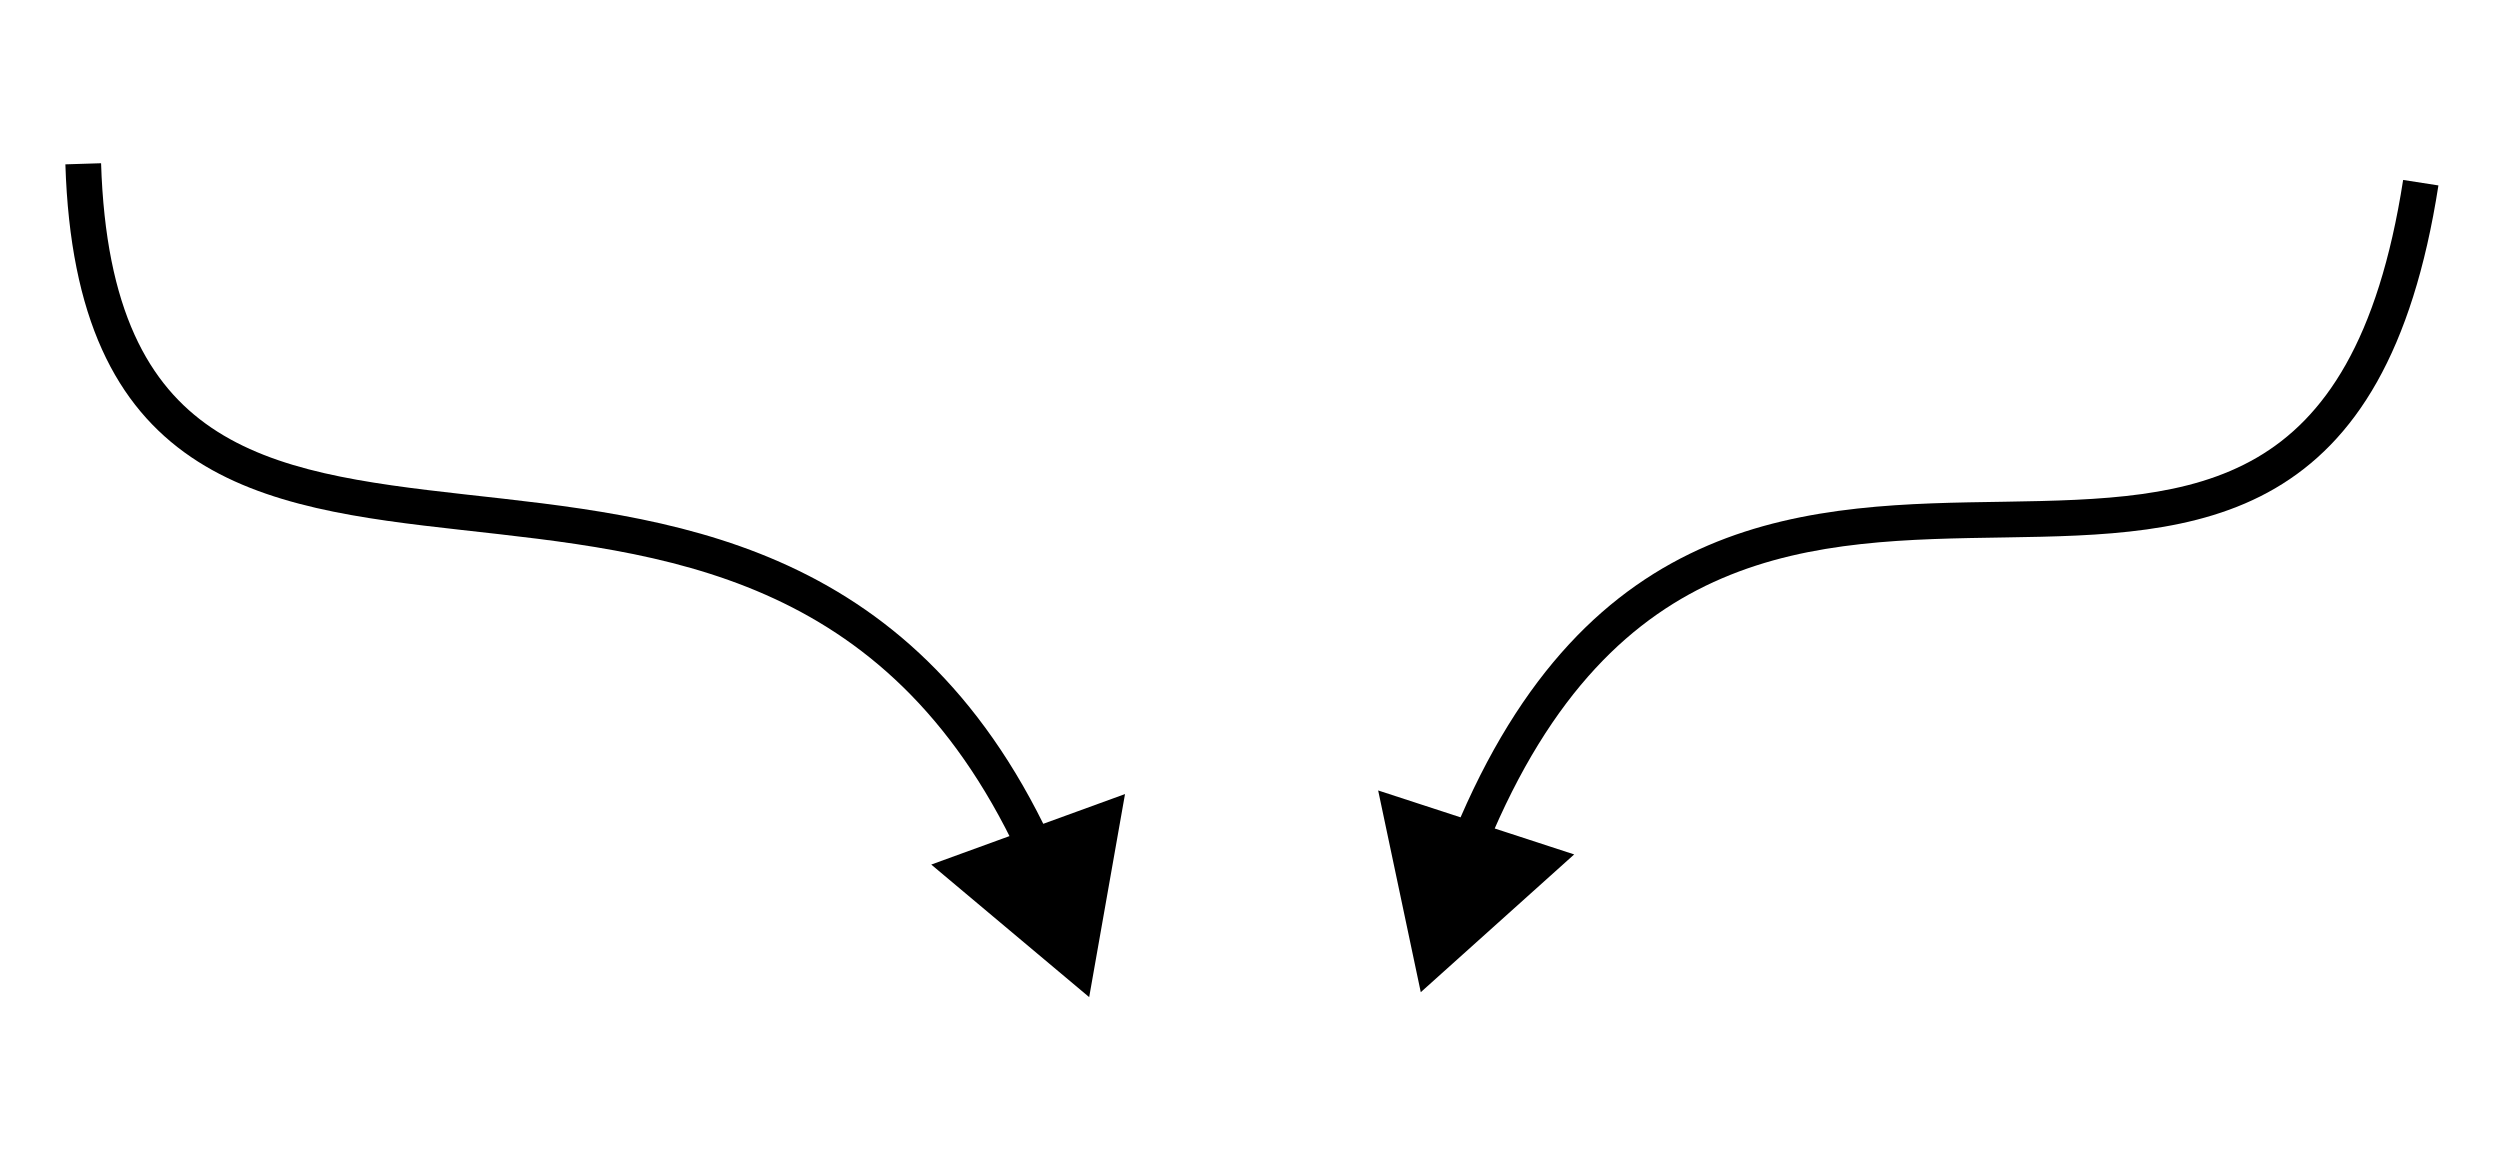
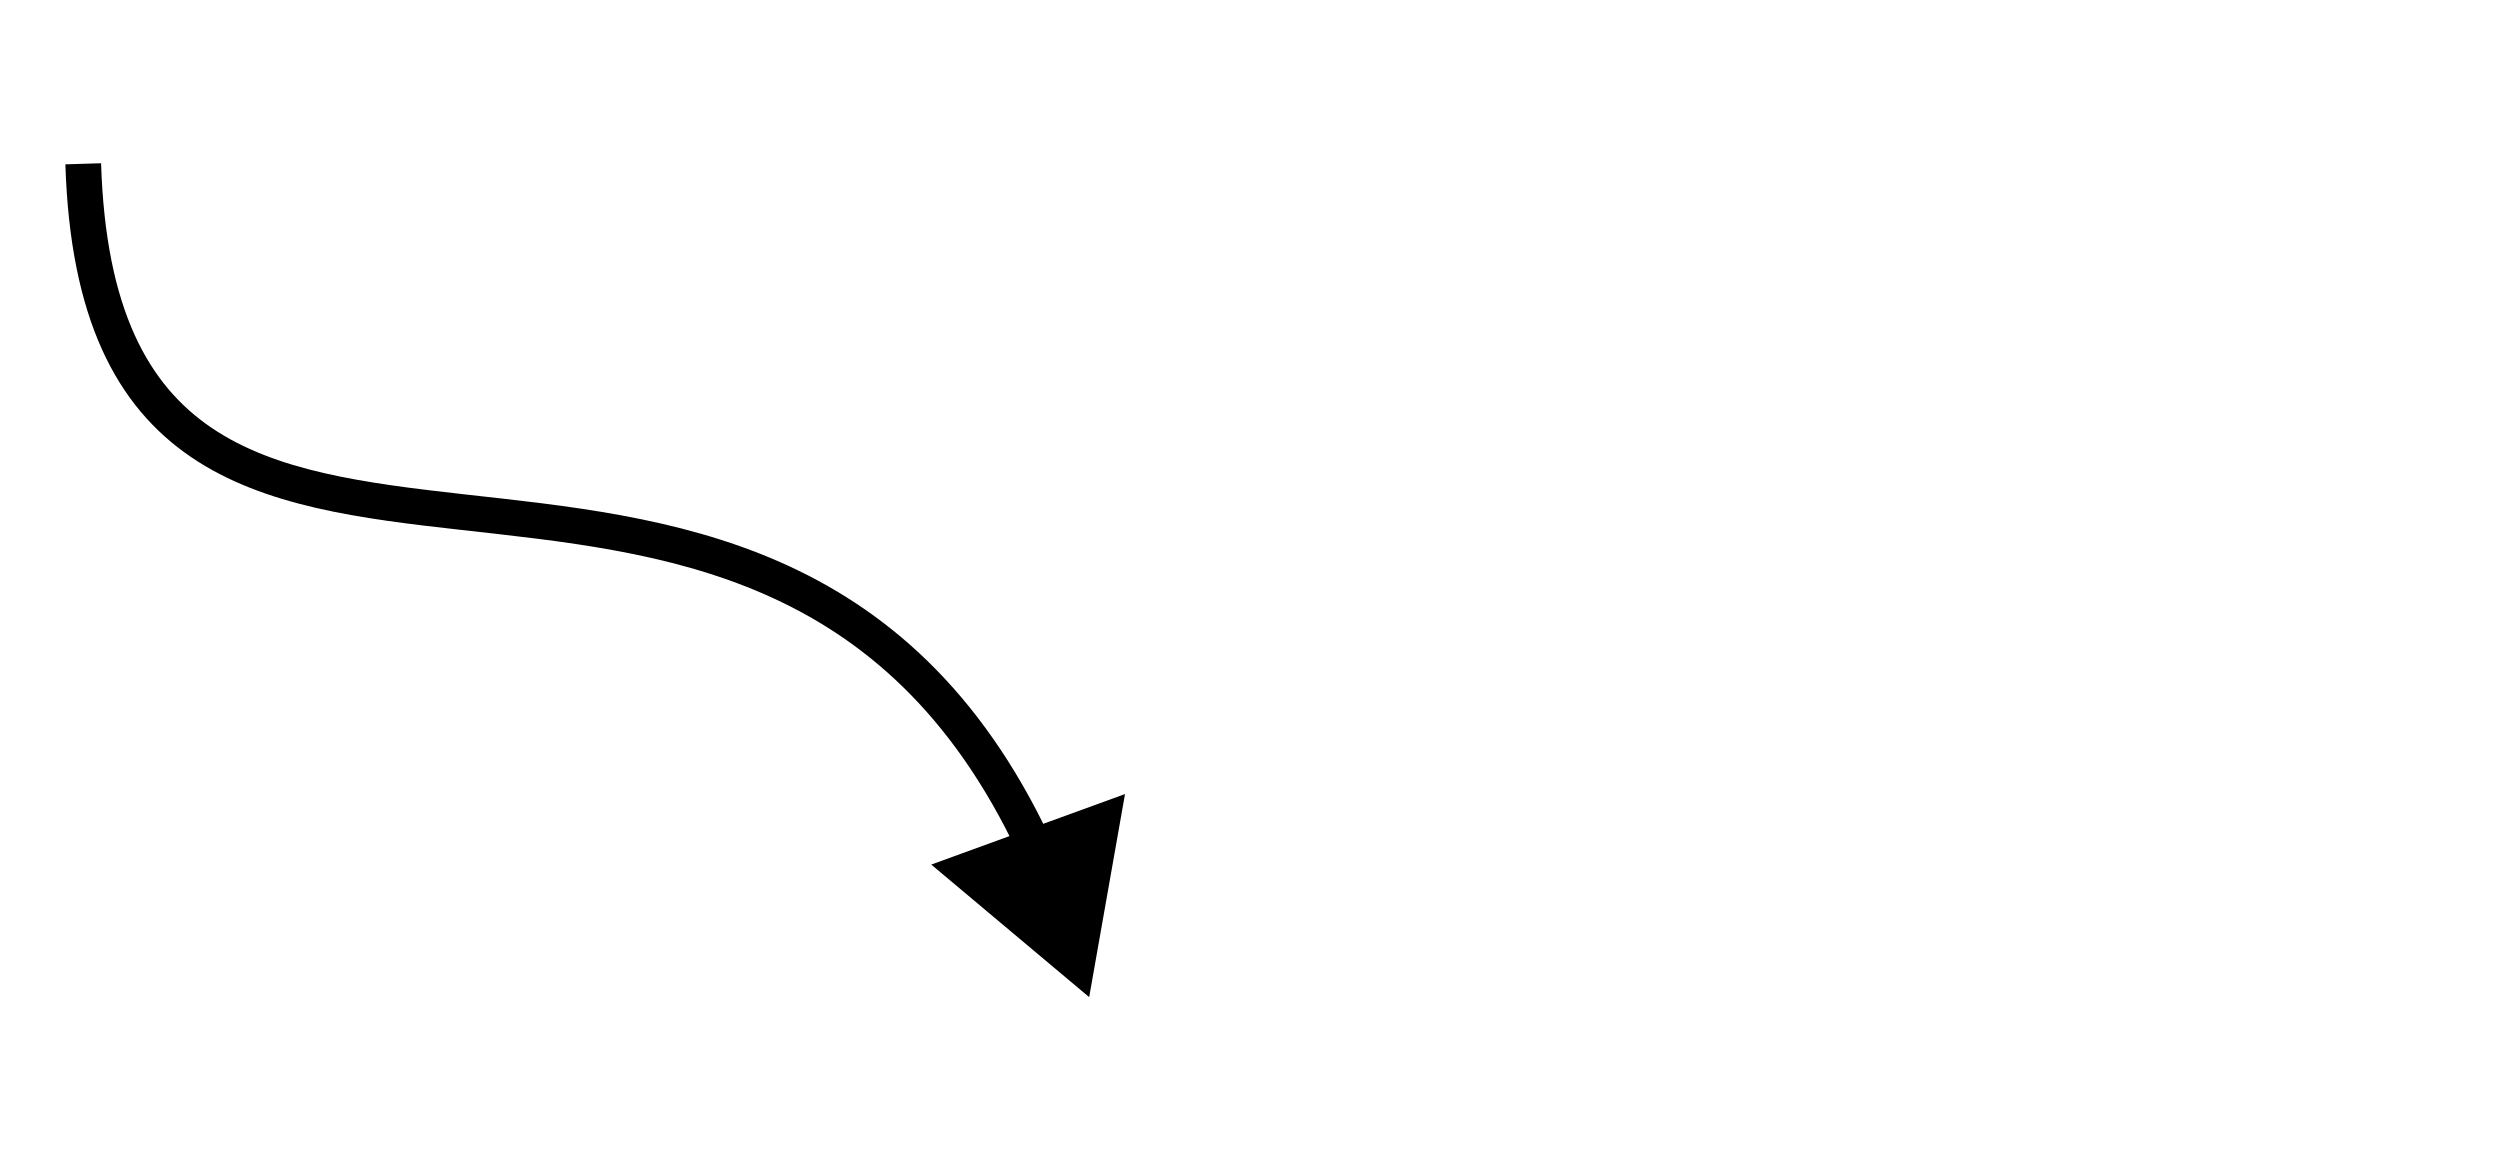
<svg xmlns="http://www.w3.org/2000/svg" width="210" height="98" viewBox="0 0 210 98" fill="none">
-   <path d="M119.345 83.344L132.231 71.771L115.765 66.398L119.345 83.344ZM124.922 71.077C130.283 58.08 137.225 51.758 144.645 48.58C152.166 45.357 160.345 45.273 168.477 45.144C176.458 45.017 184.532 44.857 191.102 41.024C197.811 37.111 202.648 29.592 204.827 15.576L201.863 15.116C199.76 28.645 195.222 35.148 189.59 38.433C183.82 41.799 176.589 42.015 168.429 42.145C160.421 42.272 151.624 42.325 143.463 45.822C135.2 49.362 127.754 56.343 122.148 69.933L124.922 71.077Z" fill="black" />
  <path d="M91.491 83.759L94.501 66.702L78.225 72.624L91.491 83.759ZM88.231 70.43C82.323 57.871 74.284 51.071 65.507 47.207C56.812 43.38 47.45 42.47 39.058 41.53C30.523 40.574 23.145 39.59 17.744 35.917C12.51 32.359 8.875 26.058 8.491 13.712L5.492 13.805C5.895 26.734 9.761 34.117 16.057 38.398C22.184 42.565 30.362 43.575 38.724 44.511C47.228 45.464 56.102 46.346 64.298 49.953C72.411 53.524 79.916 59.802 85.517 71.707L88.231 70.43Z" fill="black" />
</svg>